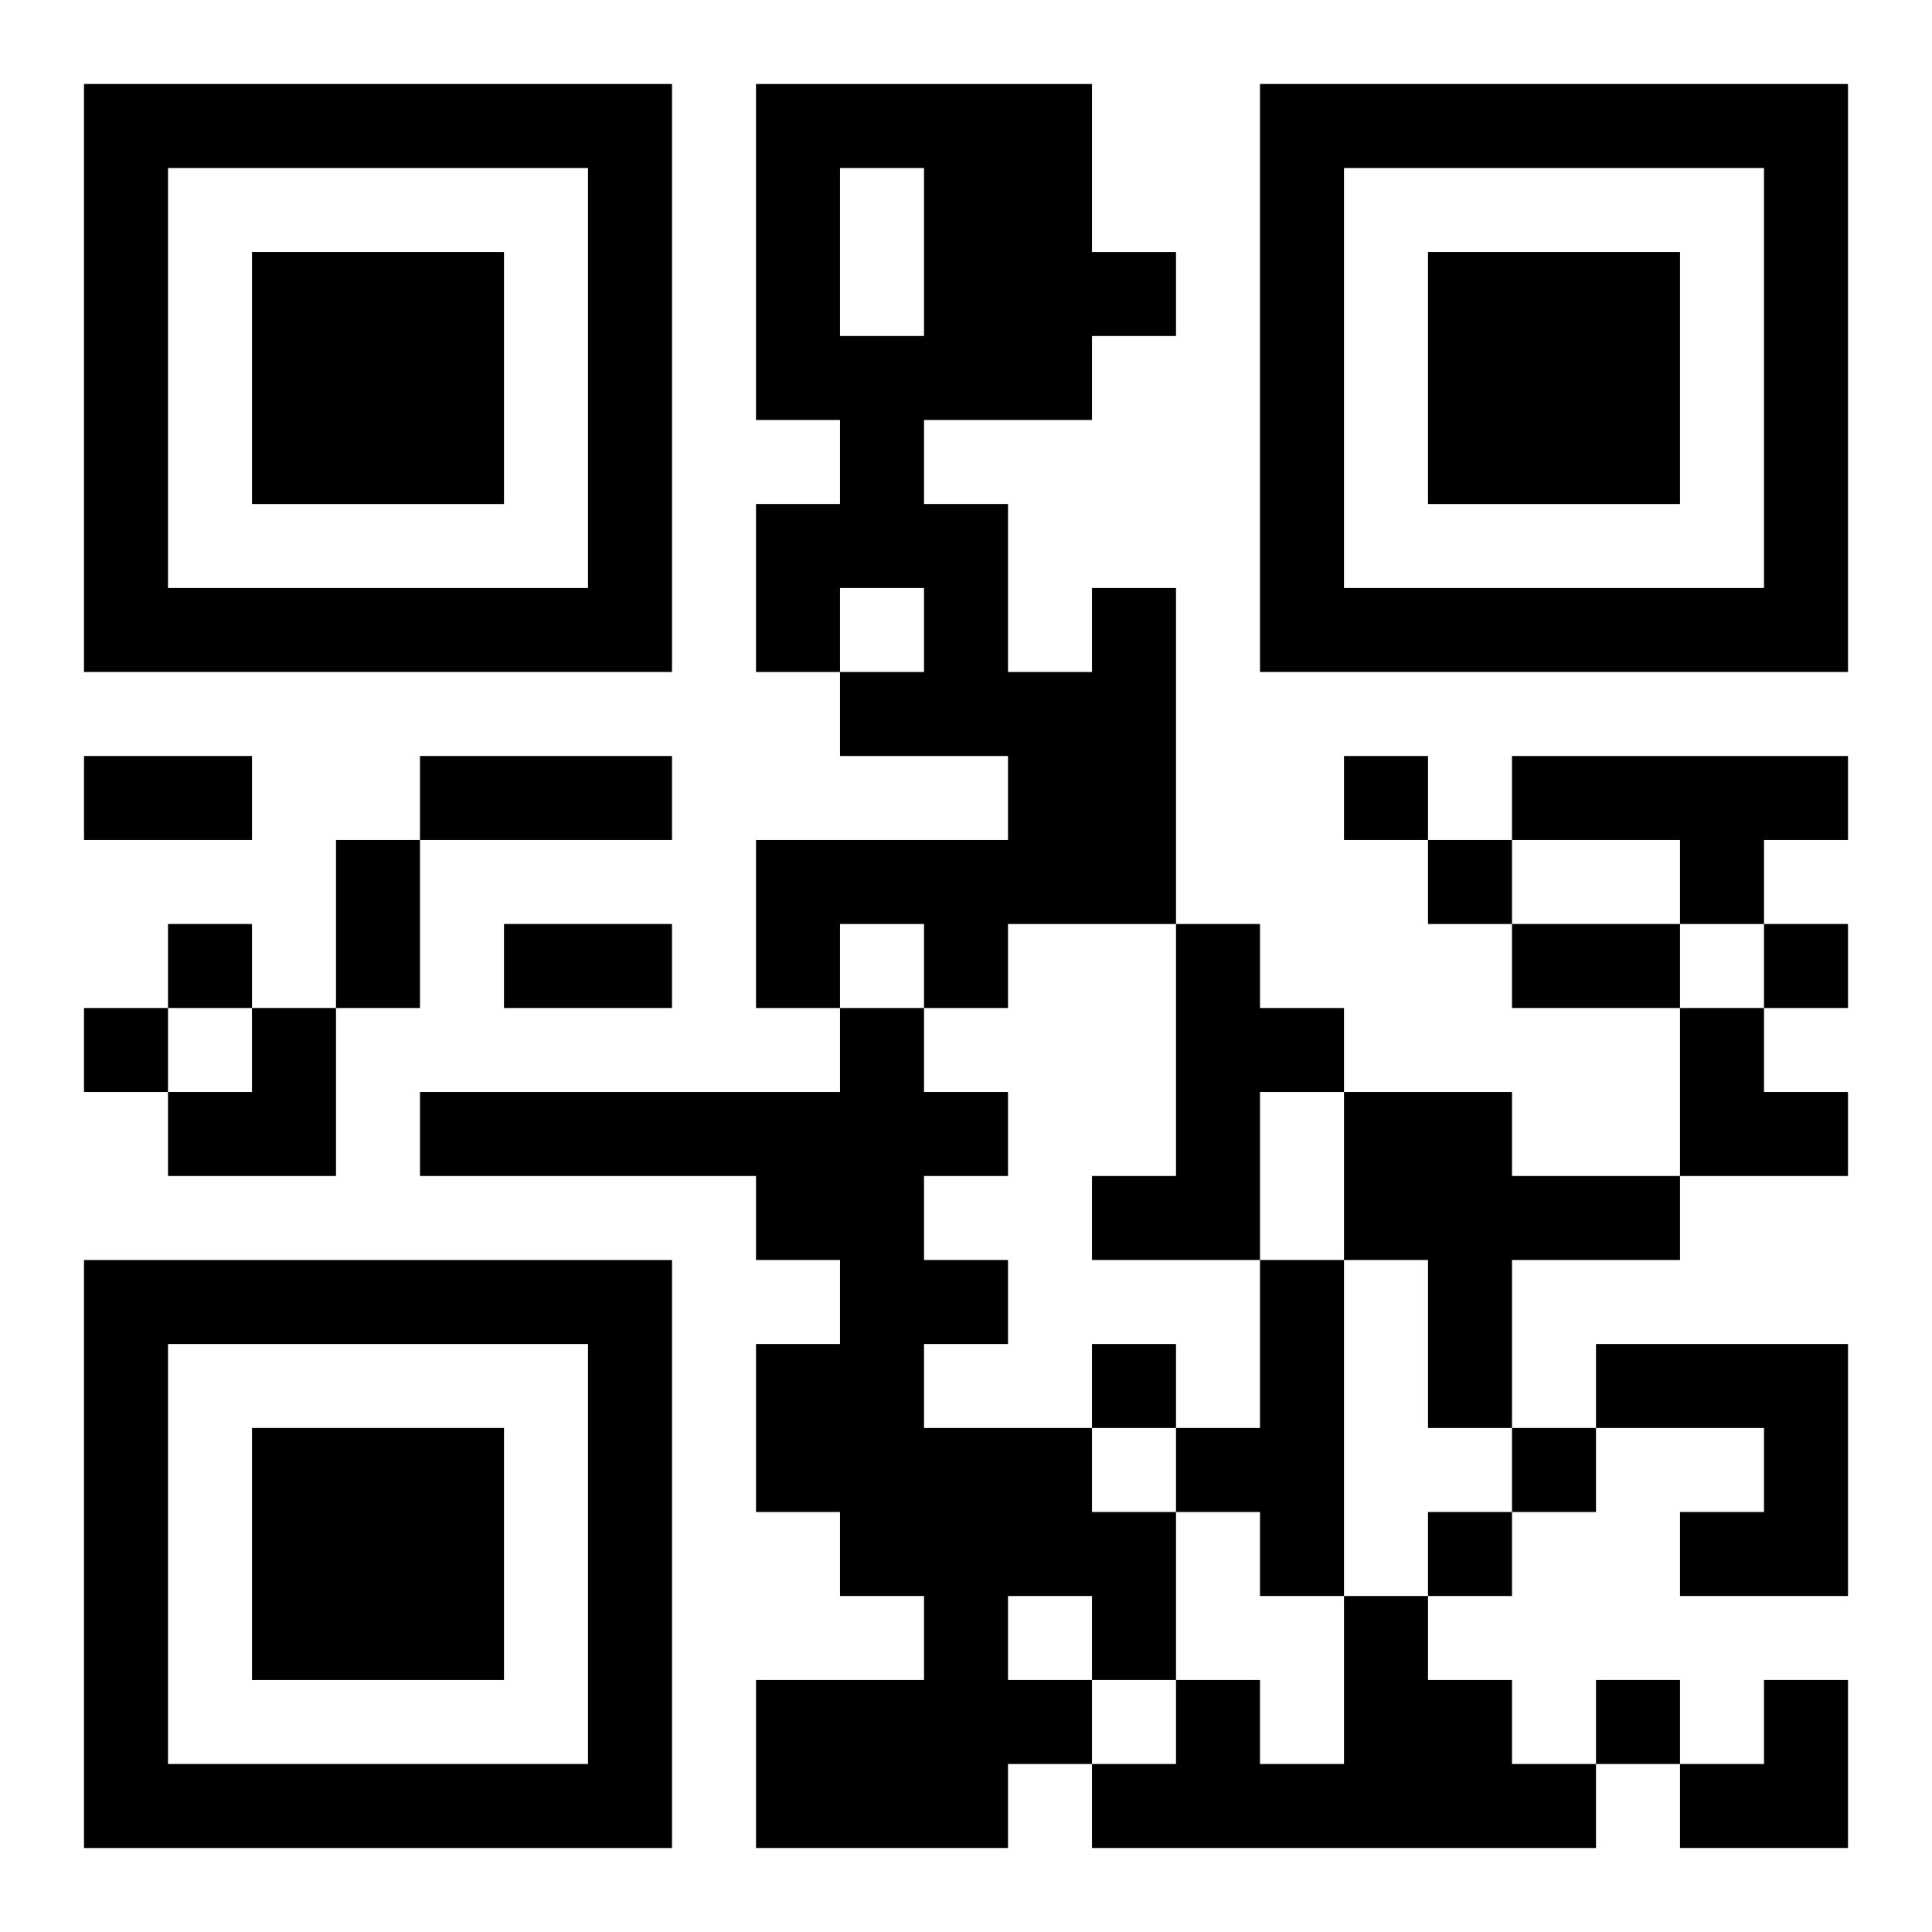
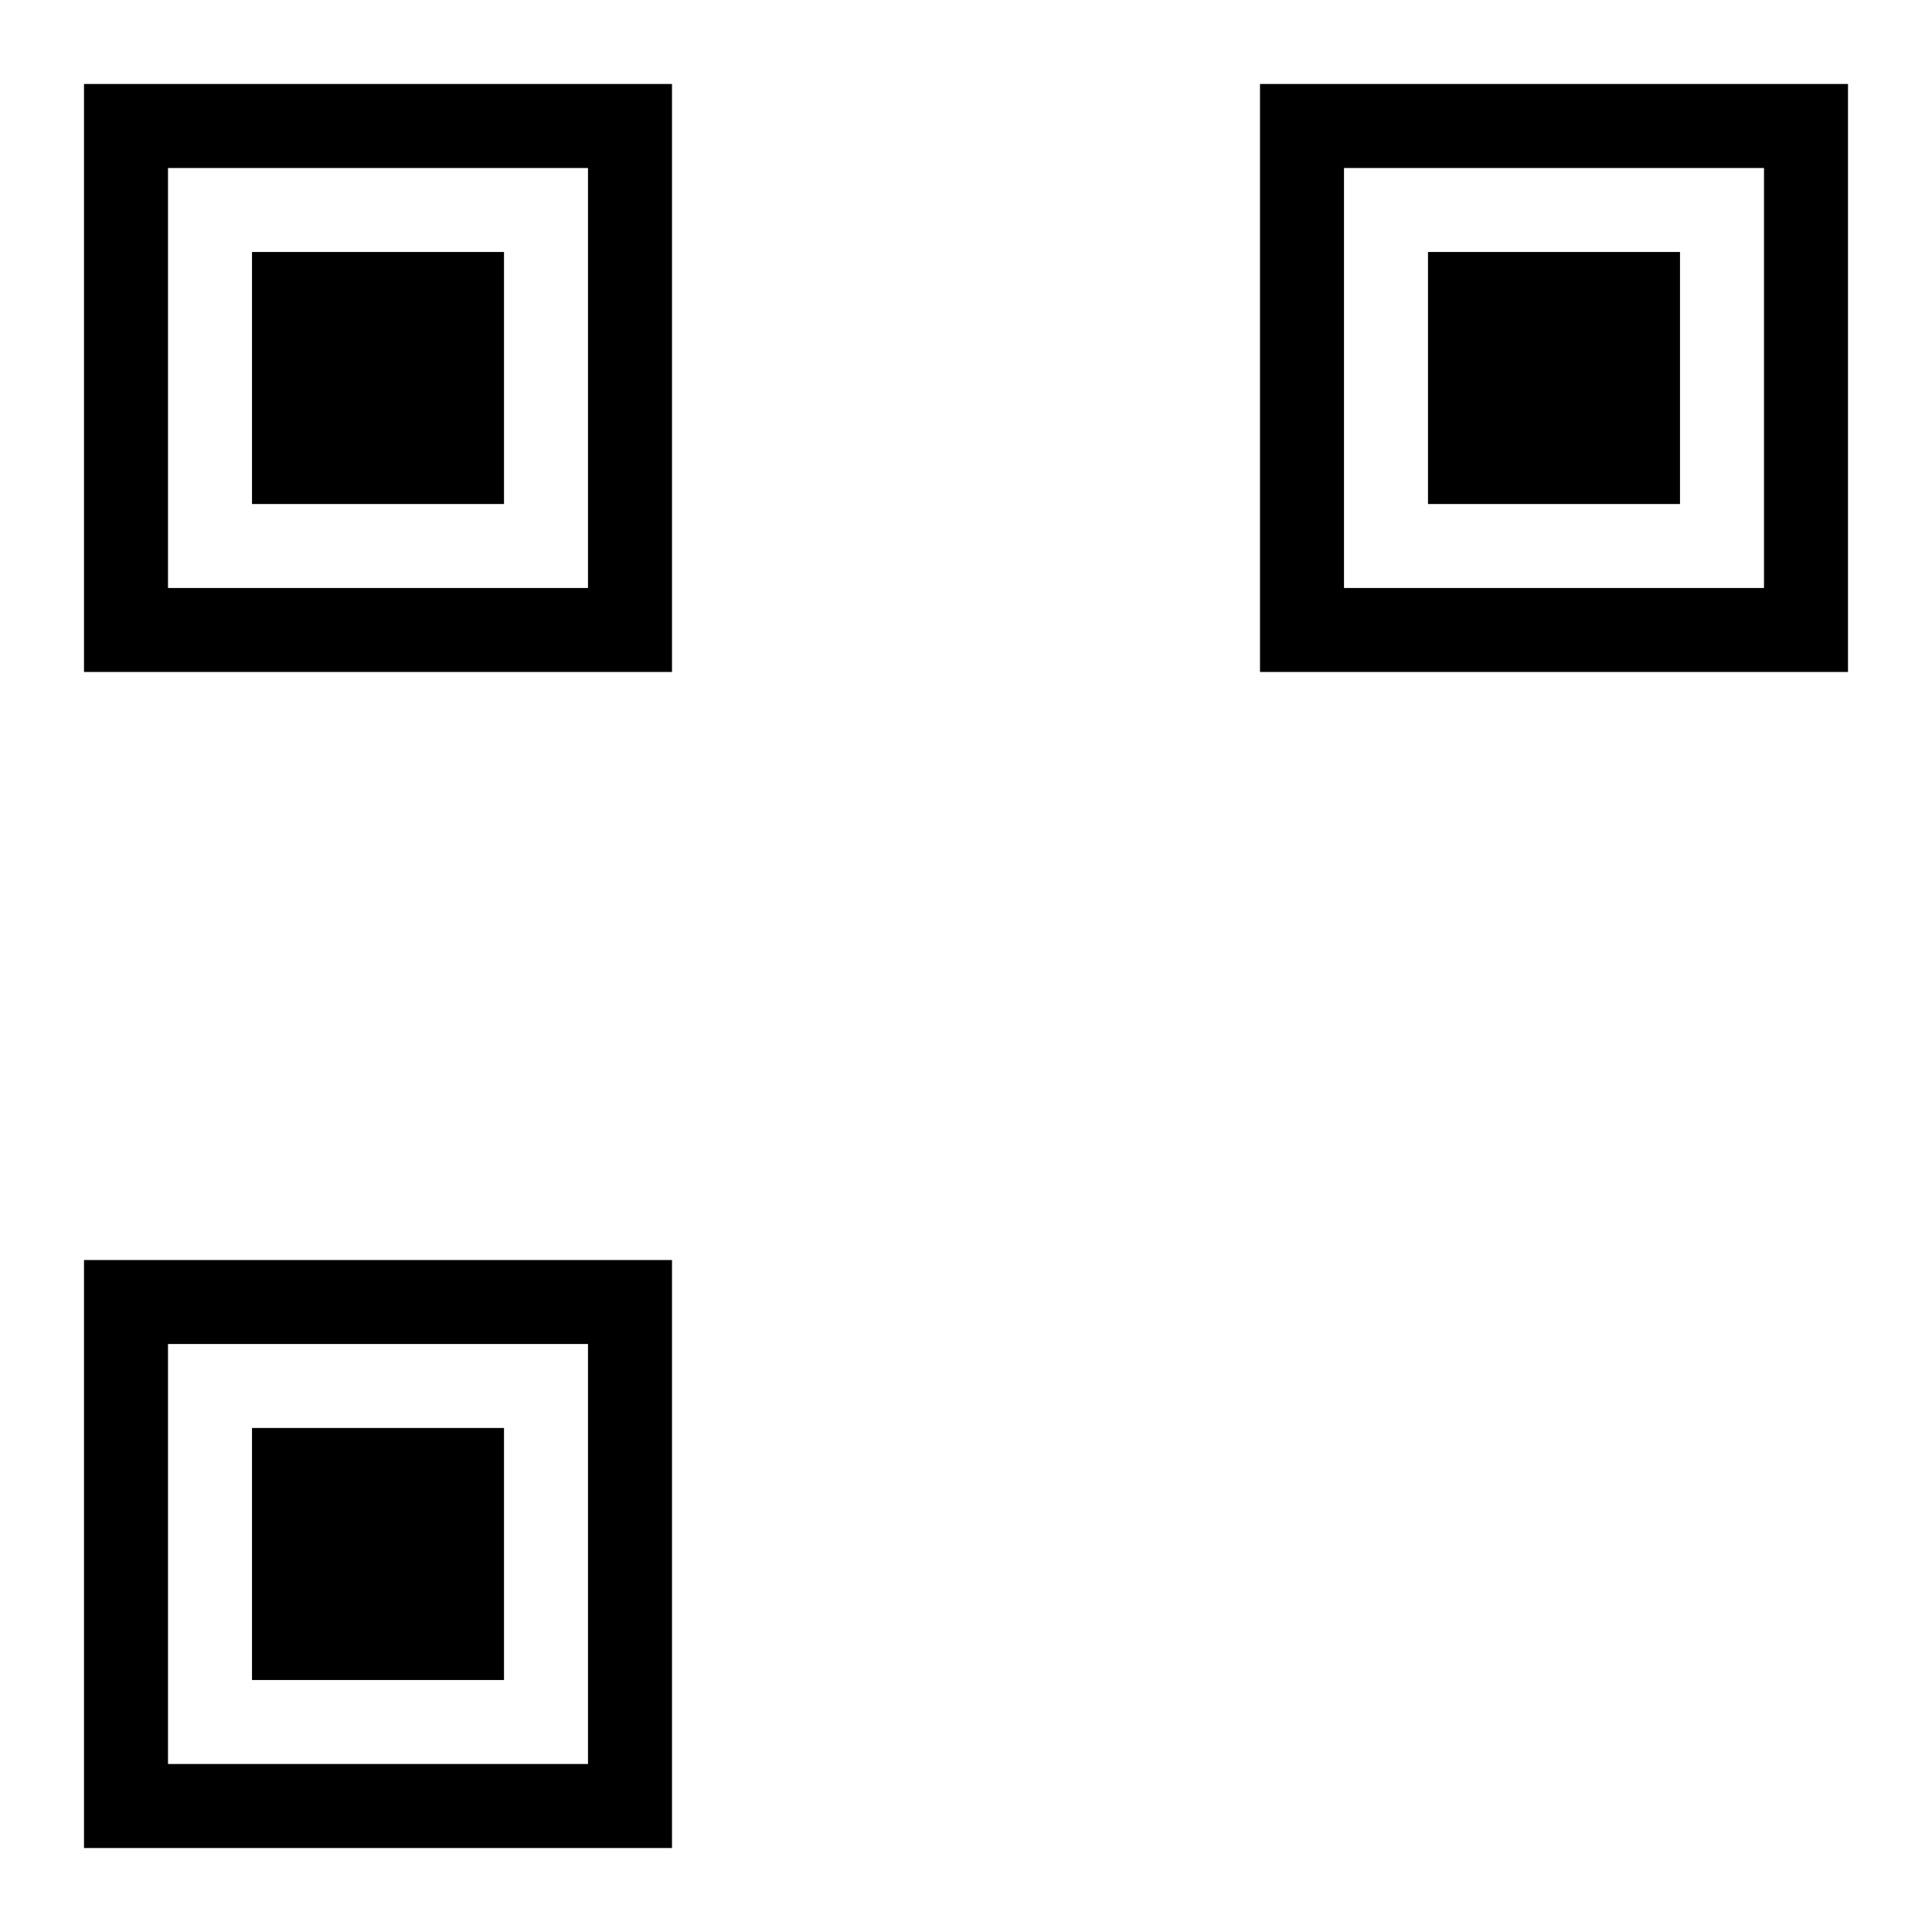
<svg xmlns="http://www.w3.org/2000/svg" xmlns:xlink="http://www.w3.org/1999/xlink" width="250" height="250" baseProfile="full" version="1.1" viewBox="-1 -1 23 23">
  <symbol id="a">
    <path d="m0 7v7h7v-7h-7zm1 1h5v5h-5v-5zm1 1v3h3v-3h-3z" />
  </symbol>
  <use y="-7" xlink:href="#a" />
  <use y="7" xlink:href="#a" />
  <use x="14" y="-7" xlink:href="#a" />
-   <path d="m12 6h1v4h-2v1h-1v-1h-1v1h-1v-2h3v-1h-2v-1h1v-1h-1v1h-1v-2h1v-1h-1v-4h4v2h1v1h-1v1h-2v1h1v2h1v-1m-3-5v2h1v-2h-1m8 7h4v1h-1v1h-1v-1h-2v-1m-4 2h1v1h1v1h-1v2h-2v-1h1v-3m-4 1h1v1h1v1h-1v1h1v1h-1v1h2v1h1v2h-1v1h-1v1h-3v-2h2v-1h-1v-1h-1v-2h1v-1h-1v-1h-4v-1h5v-1m2 7v1h1v-1h-1m4-6h2v1h2v1h-2v2h-1v-2h-1v-2m-1 2h1v4h-1v-1h-1v-1h1v-2m4 1h3v3h-2v-1h1v-1h-2v-1m-3 3h1v1h1v1h1v1h-6v-1h1v-1h1v1h1v-2m0-10v1h1v-1h-1m1 1v1h1v-1h-1m-15 1v1h1v-1h-1m19 0v1h1v-1h-1m-20 1v1h1v-1h-1m12 4v1h1v-1h-1m5 1v1h1v-1h-1m-1 1v1h1v-1h-1m2 2v1h1v-1h-1m-18-11h2v1h-2v-1m4 0h3v1h-3v-1m-1 1h1v2h-1v-2m2 1h2v1h-2v-1m12 0h2v1h-2v-1m-16 1m1 0h1v2h-2v-1h1zm17 0h1v1h1v1h-2zm0 8m1 0h1v2h-2v-1h1z" />
</svg>